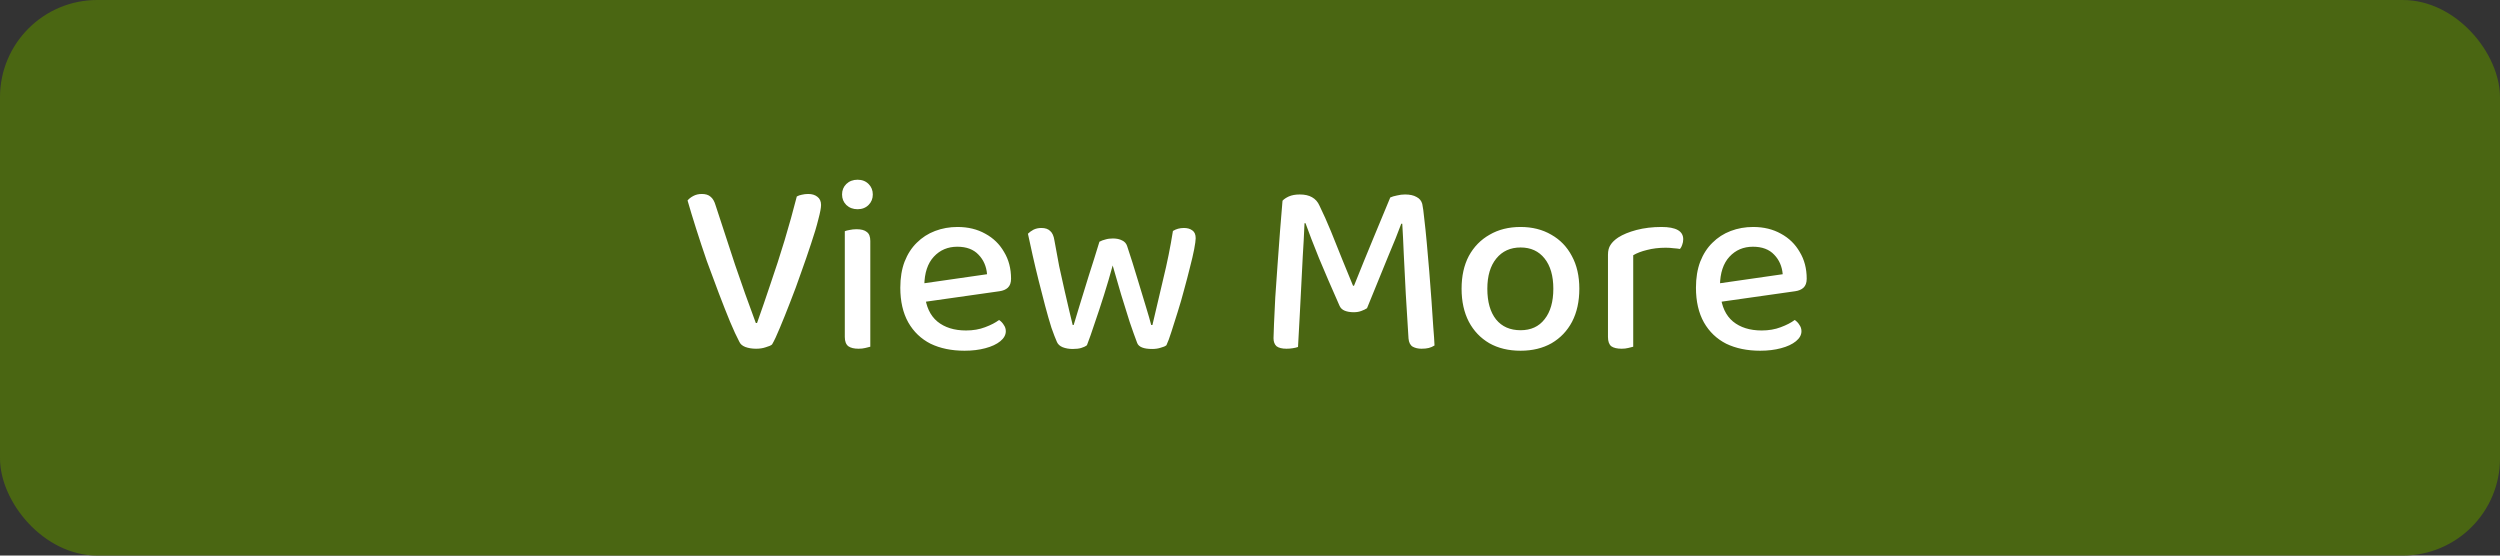
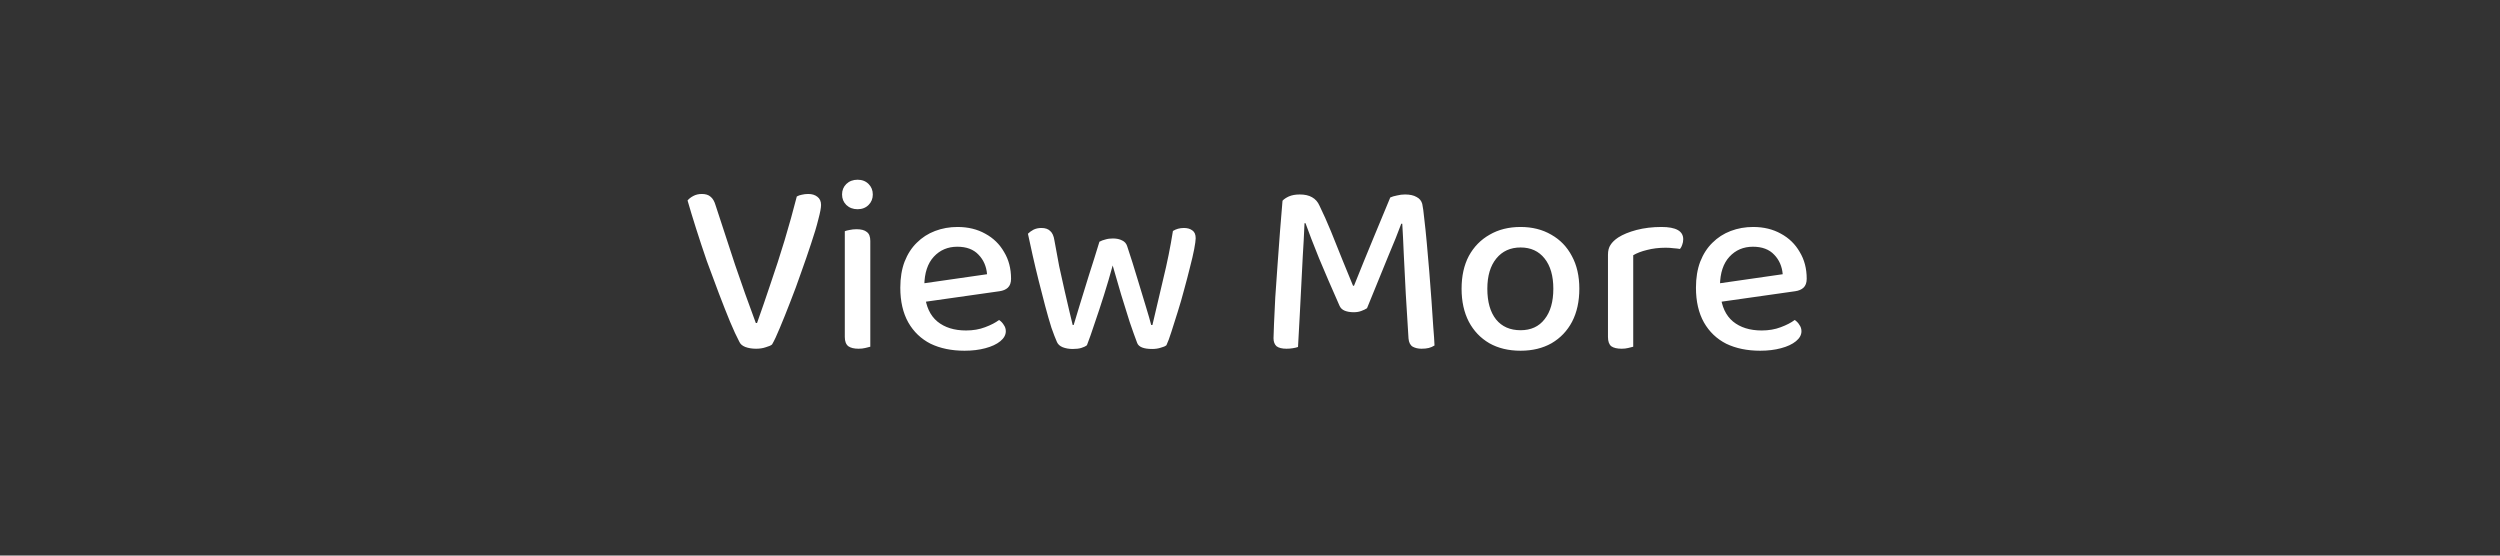
<svg xmlns="http://www.w3.org/2000/svg" width="180" height="40" viewBox="0 0 180 40" fill="none">
  <rect x="0" y="0" width="180" height="40" fill="#333333" stroke="none" />
-   <rect width="180" height="40" rx="7" fill="#4A6612" />
  <path d="M55.588 24.802C55.504 24.874 55.354 24.94 55.138 25C54.934 25.072 54.7 25.108 54.436 25.108C54.148 25.108 53.89 25.066 53.662 24.982C53.446 24.898 53.302 24.772 53.23 24.604C53.038 24.244 52.816 23.764 52.564 23.164C52.312 22.552 52.042 21.868 51.754 21.112C51.466 20.356 51.178 19.582 50.89 18.79C50.614 17.986 50.356 17.206 50.116 16.45C49.876 15.694 49.672 15.022 49.504 14.434C49.6 14.314 49.738 14.206 49.918 14.11C50.098 14.014 50.302 13.966 50.53 13.966C50.806 13.966 51.016 14.032 51.16 14.164C51.316 14.284 51.436 14.488 51.52 14.776C52 16.24 52.468 17.668 52.924 19.06C53.392 20.44 53.89 21.838 54.418 23.254H54.508C54.82 22.378 55.144 21.436 55.48 20.428C55.828 19.42 56.164 18.382 56.488 17.314C56.812 16.234 57.106 15.178 57.37 14.146C57.478 14.086 57.598 14.044 57.73 14.02C57.874 13.984 58.03 13.966 58.198 13.966C58.462 13.966 58.678 14.032 58.846 14.164C59.026 14.296 59.116 14.494 59.116 14.758C59.116 14.962 59.05 15.31 58.918 15.802C58.798 16.294 58.624 16.876 58.396 17.548C58.18 18.208 57.94 18.904 57.676 19.636C57.424 20.368 57.16 21.082 56.884 21.778C56.62 22.462 56.374 23.074 56.146 23.614C55.93 24.142 55.744 24.538 55.588 24.802ZM60.628 14.002C60.628 13.702 60.73 13.45 60.934 13.246C61.15 13.042 61.42 12.94 61.744 12.94C62.068 12.94 62.332 13.042 62.536 13.246C62.74 13.45 62.842 13.702 62.842 14.002C62.842 14.302 62.74 14.554 62.536 14.758C62.332 14.962 62.068 15.064 61.744 15.064C61.42 15.064 61.15 14.962 60.934 14.758C60.73 14.554 60.628 14.302 60.628 14.002ZM60.826 20.248H62.662V24.964C62.578 24.988 62.458 25.018 62.302 25.054C62.158 25.09 61.996 25.108 61.816 25.108C61.492 25.108 61.246 25.048 61.078 24.928C60.91 24.796 60.826 24.574 60.826 24.262V20.248ZM62.662 21.166H60.826V16.648C60.91 16.612 61.024 16.582 61.168 16.558C61.324 16.522 61.492 16.504 61.672 16.504C62.008 16.504 62.254 16.57 62.41 16.702C62.578 16.822 62.662 17.038 62.662 17.35V21.166ZM66.01 21.814L65.938 20.482L71.068 19.744C71.02 19.18 70.816 18.712 70.456 18.34C70.096 17.956 69.586 17.764 68.926 17.764C68.242 17.764 67.678 18.004 67.234 18.484C66.79 18.964 66.562 19.654 66.55 20.554L66.586 21.202C66.67 22.066 66.97 22.714 67.486 23.146C68.014 23.578 68.704 23.794 69.556 23.794C70.06 23.794 70.516 23.716 70.924 23.56C71.344 23.404 71.68 23.23 71.932 23.038C72.076 23.134 72.19 23.254 72.274 23.398C72.37 23.53 72.418 23.68 72.418 23.848C72.418 24.112 72.286 24.352 72.022 24.568C71.758 24.784 71.398 24.952 70.942 25.072C70.498 25.192 70 25.252 69.448 25.252C68.512 25.252 67.696 25.084 67 24.748C66.316 24.4 65.782 23.89 65.398 23.218C65.014 22.534 64.822 21.7 64.822 20.716C64.822 20.008 64.924 19.384 65.128 18.844C65.344 18.292 65.638 17.836 66.01 17.476C66.382 17.104 66.82 16.822 67.324 16.63C67.828 16.438 68.368 16.342 68.944 16.342C69.7 16.342 70.366 16.504 70.942 16.828C71.518 17.14 71.968 17.578 72.292 18.142C72.628 18.694 72.796 19.336 72.796 20.068C72.796 20.356 72.718 20.572 72.562 20.716C72.418 20.848 72.22 20.932 71.968 20.968L66.01 21.814ZM80.113 19.114C79.921 19.822 79.711 20.536 79.483 21.256C79.255 21.976 79.033 22.648 78.817 23.272C78.613 23.896 78.427 24.424 78.259 24.856C78.151 24.94 78.013 25.006 77.845 25.054C77.689 25.102 77.485 25.126 77.233 25.126C76.969 25.126 76.729 25.084 76.513 25C76.309 24.916 76.171 24.79 76.099 24.622C75.991 24.382 75.859 24.04 75.703 23.596C75.559 23.14 75.409 22.618 75.253 22.03C75.097 21.442 74.941 20.836 74.785 20.212C74.629 19.588 74.485 18.982 74.353 18.394C74.221 17.806 74.107 17.284 74.011 16.828C74.119 16.72 74.251 16.624 74.407 16.54C74.575 16.456 74.767 16.414 74.983 16.414C75.259 16.414 75.469 16.486 75.613 16.63C75.769 16.762 75.871 16.99 75.919 17.314C76.027 17.914 76.141 18.532 76.261 19.168C76.393 19.792 76.525 20.386 76.657 20.95C76.789 21.502 76.903 21.994 76.999 22.426C77.107 22.858 77.185 23.182 77.233 23.398H77.305C77.389 23.11 77.527 22.654 77.719 22.03C77.911 21.394 78.133 20.674 78.385 19.87C78.649 19.054 78.907 18.232 79.159 17.404C79.291 17.332 79.435 17.278 79.591 17.242C79.747 17.194 79.927 17.17 80.131 17.17C80.395 17.17 80.617 17.218 80.797 17.314C80.977 17.398 81.097 17.536 81.157 17.728C81.421 18.52 81.667 19.3 81.895 20.068C82.123 20.824 82.327 21.496 82.507 22.084C82.687 22.672 82.813 23.11 82.885 23.398H82.975C83.215 22.366 83.473 21.268 83.749 20.104C84.037 18.928 84.271 17.77 84.451 16.63C84.679 16.486 84.943 16.414 85.243 16.414C85.495 16.414 85.699 16.474 85.855 16.594C86.011 16.702 86.089 16.888 86.089 17.152C86.089 17.296 86.053 17.56 85.981 17.944C85.909 18.316 85.807 18.754 85.675 19.258C85.555 19.75 85.417 20.278 85.261 20.842C85.117 21.394 84.961 21.934 84.793 22.462C84.637 22.978 84.487 23.452 84.343 23.884C84.211 24.304 84.091 24.628 83.983 24.856C83.899 24.928 83.761 24.988 83.569 25.036C83.389 25.096 83.185 25.126 82.957 25.126C82.345 25.126 81.985 24.982 81.877 24.694C81.721 24.286 81.541 23.782 81.337 23.182C81.145 22.582 80.941 21.928 80.725 21.22C80.521 20.512 80.317 19.81 80.113 19.114ZM98.425 22.192C98.317 22.264 98.179 22.33 98.011 22.39C97.855 22.45 97.675 22.48 97.471 22.48C97.219 22.48 97.003 22.444 96.823 22.372C96.643 22.3 96.517 22.18 96.445 22.012C95.881 20.74 95.389 19.6 94.969 18.592C94.561 17.584 94.237 16.744 93.997 16.072H93.925C93.889 16.924 93.847 17.716 93.799 18.448C93.763 19.18 93.727 19.888 93.691 20.572C93.655 21.256 93.619 21.958 93.583 22.678C93.547 23.398 93.505 24.166 93.457 24.982C93.361 25.018 93.235 25.048 93.079 25.072C92.935 25.096 92.785 25.108 92.629 25.108C92.305 25.108 92.065 25.048 91.909 24.928C91.765 24.796 91.693 24.604 91.693 24.352C91.693 24.172 91.705 23.824 91.729 23.308C91.753 22.78 91.783 22.15 91.819 21.418C91.867 20.686 91.921 19.912 91.981 19.096C92.041 18.268 92.101 17.452 92.161 16.648C92.221 15.844 92.281 15.112 92.341 14.452C92.437 14.344 92.587 14.242 92.791 14.146C93.007 14.05 93.271 14.002 93.583 14.002C93.943 14.002 94.237 14.068 94.465 14.2C94.705 14.332 94.885 14.536 95.005 14.812C95.281 15.376 95.557 15.994 95.833 16.666C96.109 17.338 96.379 18.01 96.643 18.682C96.919 19.354 97.177 19.984 97.417 20.572H97.489C97.969 19.372 98.443 18.208 98.911 17.08C99.379 15.952 99.775 14.998 100.099 14.218C100.231 14.158 100.393 14.11 100.585 14.074C100.777 14.026 100.969 14.002 101.161 14.002C101.509 14.002 101.785 14.062 101.989 14.182C102.205 14.29 102.343 14.458 102.403 14.686C102.451 14.902 102.499 15.256 102.547 15.748C102.607 16.24 102.667 16.816 102.727 17.476C102.787 18.124 102.847 18.814 102.907 19.546C102.967 20.266 103.021 20.974 103.069 21.67C103.117 22.354 103.159 22.978 103.195 23.542C103.243 24.106 103.273 24.55 103.285 24.874C103.153 24.958 103.015 25.018 102.871 25.054C102.727 25.09 102.553 25.108 102.349 25.108C102.109 25.108 101.899 25.06 101.719 24.964C101.539 24.856 101.437 24.658 101.413 24.37C101.341 23.266 101.275 22.192 101.215 21.148C101.167 20.104 101.119 19.15 101.071 18.286C101.035 17.41 100.999 16.684 100.963 16.108H100.891C100.663 16.732 100.345 17.524 99.937 18.484C99.541 19.444 99.037 20.68 98.425 22.192ZM113.712 20.788C113.712 21.7 113.538 22.492 113.19 23.164C112.842 23.824 112.35 24.34 111.714 24.712C111.078 25.072 110.334 25.252 109.482 25.252C108.618 25.252 107.868 25.072 107.232 24.712C106.596 24.34 106.104 23.824 105.756 23.164C105.408 22.492 105.234 21.7 105.234 20.788C105.234 19.876 105.408 19.09 105.756 18.43C106.116 17.77 106.614 17.26 107.25 16.9C107.886 16.528 108.63 16.342 109.482 16.342C110.322 16.342 111.06 16.528 111.696 16.9C112.332 17.26 112.824 17.77 113.172 18.43C113.532 19.09 113.712 19.876 113.712 20.788ZM109.482 17.818C108.75 17.818 108.168 18.082 107.736 18.61C107.304 19.138 107.088 19.864 107.088 20.788C107.088 21.736 107.298 22.474 107.718 23.002C108.138 23.518 108.726 23.776 109.482 23.776C110.226 23.776 110.802 23.512 111.21 22.984C111.63 22.456 111.84 21.724 111.84 20.788C111.84 19.864 111.63 19.138 111.21 18.61C110.79 18.082 110.214 17.818 109.482 17.818ZM117.592 18.376V21.022H115.774V18.34C115.774 18.052 115.834 17.818 115.954 17.638C116.074 17.446 116.26 17.266 116.512 17.098C116.848 16.882 117.286 16.702 117.826 16.558C118.378 16.414 118.978 16.342 119.626 16.342C120.67 16.342 121.192 16.636 121.192 17.224C121.192 17.368 121.168 17.5 121.12 17.62C121.084 17.74 121.03 17.842 120.958 17.926C120.838 17.902 120.682 17.884 120.49 17.872C120.31 17.848 120.124 17.836 119.932 17.836C119.44 17.836 118.99 17.89 118.582 17.998C118.186 18.094 117.856 18.22 117.592 18.376ZM115.774 20.248L117.592 20.41V24.964C117.508 24.988 117.388 25.018 117.232 25.054C117.088 25.09 116.932 25.108 116.764 25.108C116.428 25.108 116.176 25.048 116.008 24.928C115.852 24.796 115.774 24.574 115.774 24.262V20.248ZM123.297 21.814L123.225 20.482L128.355 19.744C128.307 19.18 128.103 18.712 127.743 18.34C127.383 17.956 126.873 17.764 126.213 17.764C125.529 17.764 124.965 18.004 124.521 18.484C124.077 18.964 123.849 19.654 123.837 20.554L123.873 21.202C123.957 22.066 124.257 22.714 124.773 23.146C125.301 23.578 125.991 23.794 126.843 23.794C127.347 23.794 127.803 23.716 128.211 23.56C128.631 23.404 128.967 23.23 129.219 23.038C129.363 23.134 129.477 23.254 129.561 23.398C129.657 23.53 129.705 23.68 129.705 23.848C129.705 24.112 129.573 24.352 129.309 24.568C129.045 24.784 128.685 24.952 128.229 25.072C127.785 25.192 127.287 25.252 126.735 25.252C125.799 25.252 124.983 25.084 124.287 24.748C123.603 24.4 123.069 23.89 122.685 23.218C122.301 22.534 122.109 21.7 122.109 20.716C122.109 20.008 122.211 19.384 122.415 18.844C122.631 18.292 122.925 17.836 123.297 17.476C123.669 17.104 124.107 16.822 124.611 16.63C125.115 16.438 125.655 16.342 126.231 16.342C126.987 16.342 127.653 16.504 128.229 16.828C128.805 17.14 129.255 17.578 129.579 18.142C129.915 18.694 130.083 19.336 130.083 20.068C130.083 20.356 130.005 20.572 129.849 20.716C129.705 20.848 129.507 20.932 129.255 20.968L123.297 21.814Z" fill="white" />
</svg>